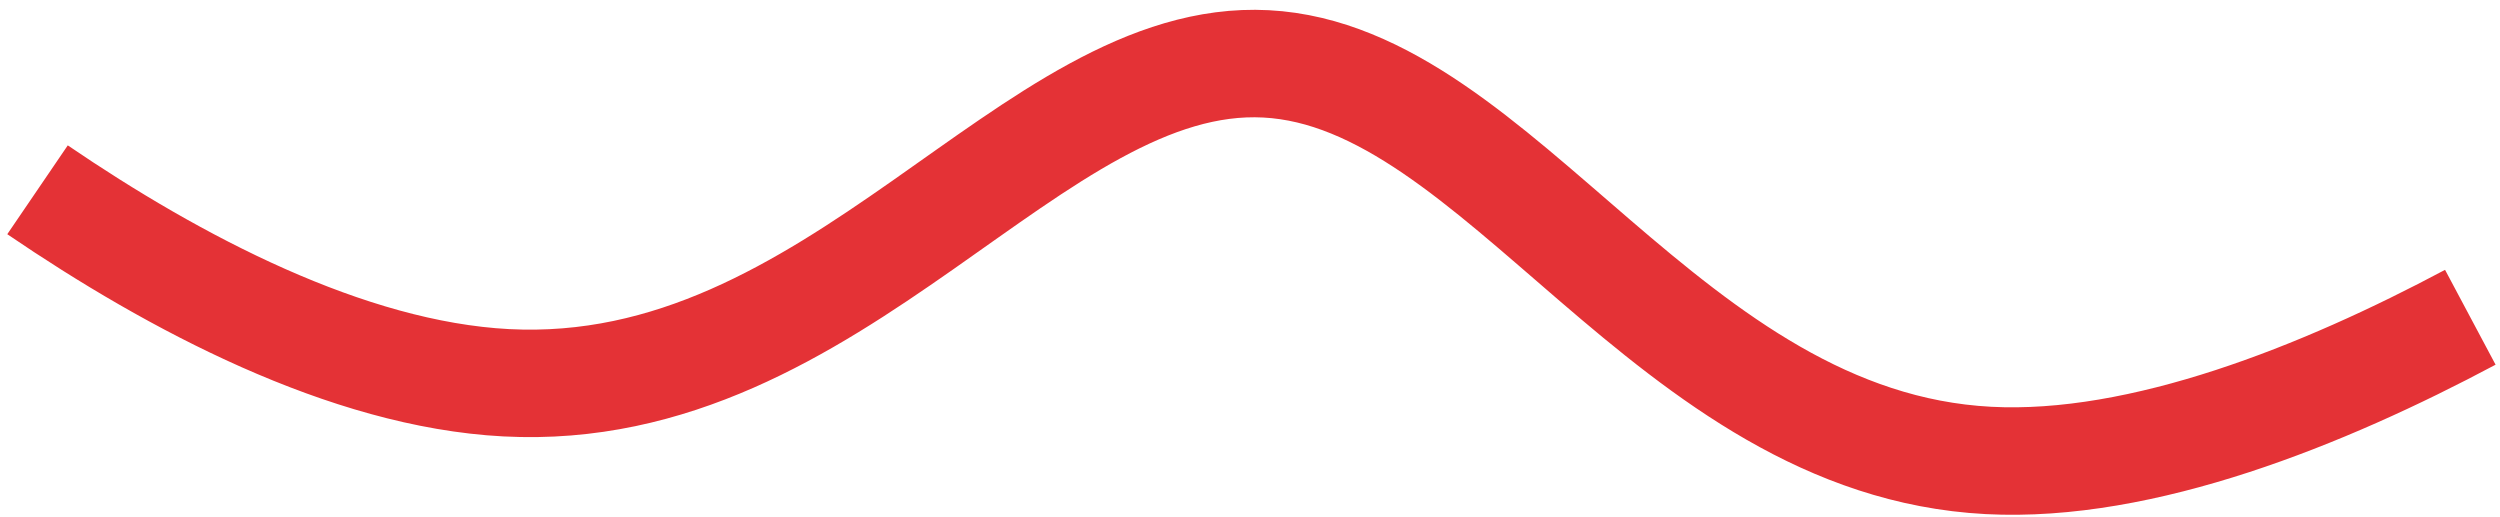
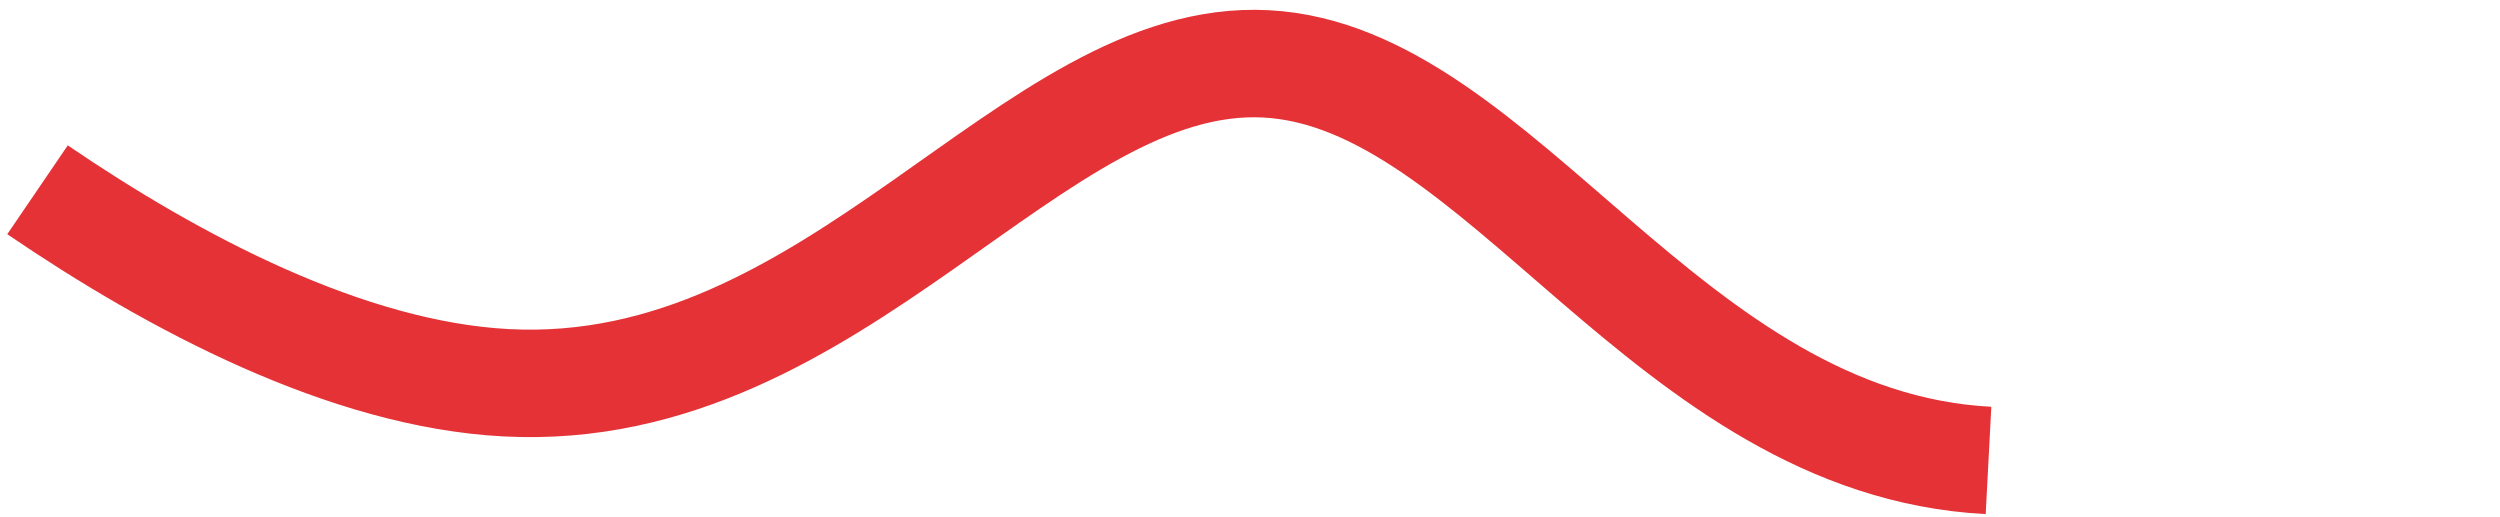
<svg xmlns="http://www.w3.org/2000/svg" width="174" height="36" viewBox="0 0 174 36" fill="none">
-   <path d="M2.612 13.209C12.12 19.685 24.14 26.059 35.224 26.64C58.334 27.852 71.777 3.588 88.117 4.445C104.457 5.301 116.069 30.877 138.4 32.047C149.112 32.609 161.717 27.525 171.934 22.082" stroke="#E43236" stroke-width="7.48" />
+   <path d="M2.612 13.209C12.12 19.685 24.14 26.059 35.224 26.64C58.334 27.852 71.777 3.588 88.117 4.445C104.457 5.301 116.069 30.877 138.4 32.047" stroke="#E43236" stroke-width="7.48" />
</svg>